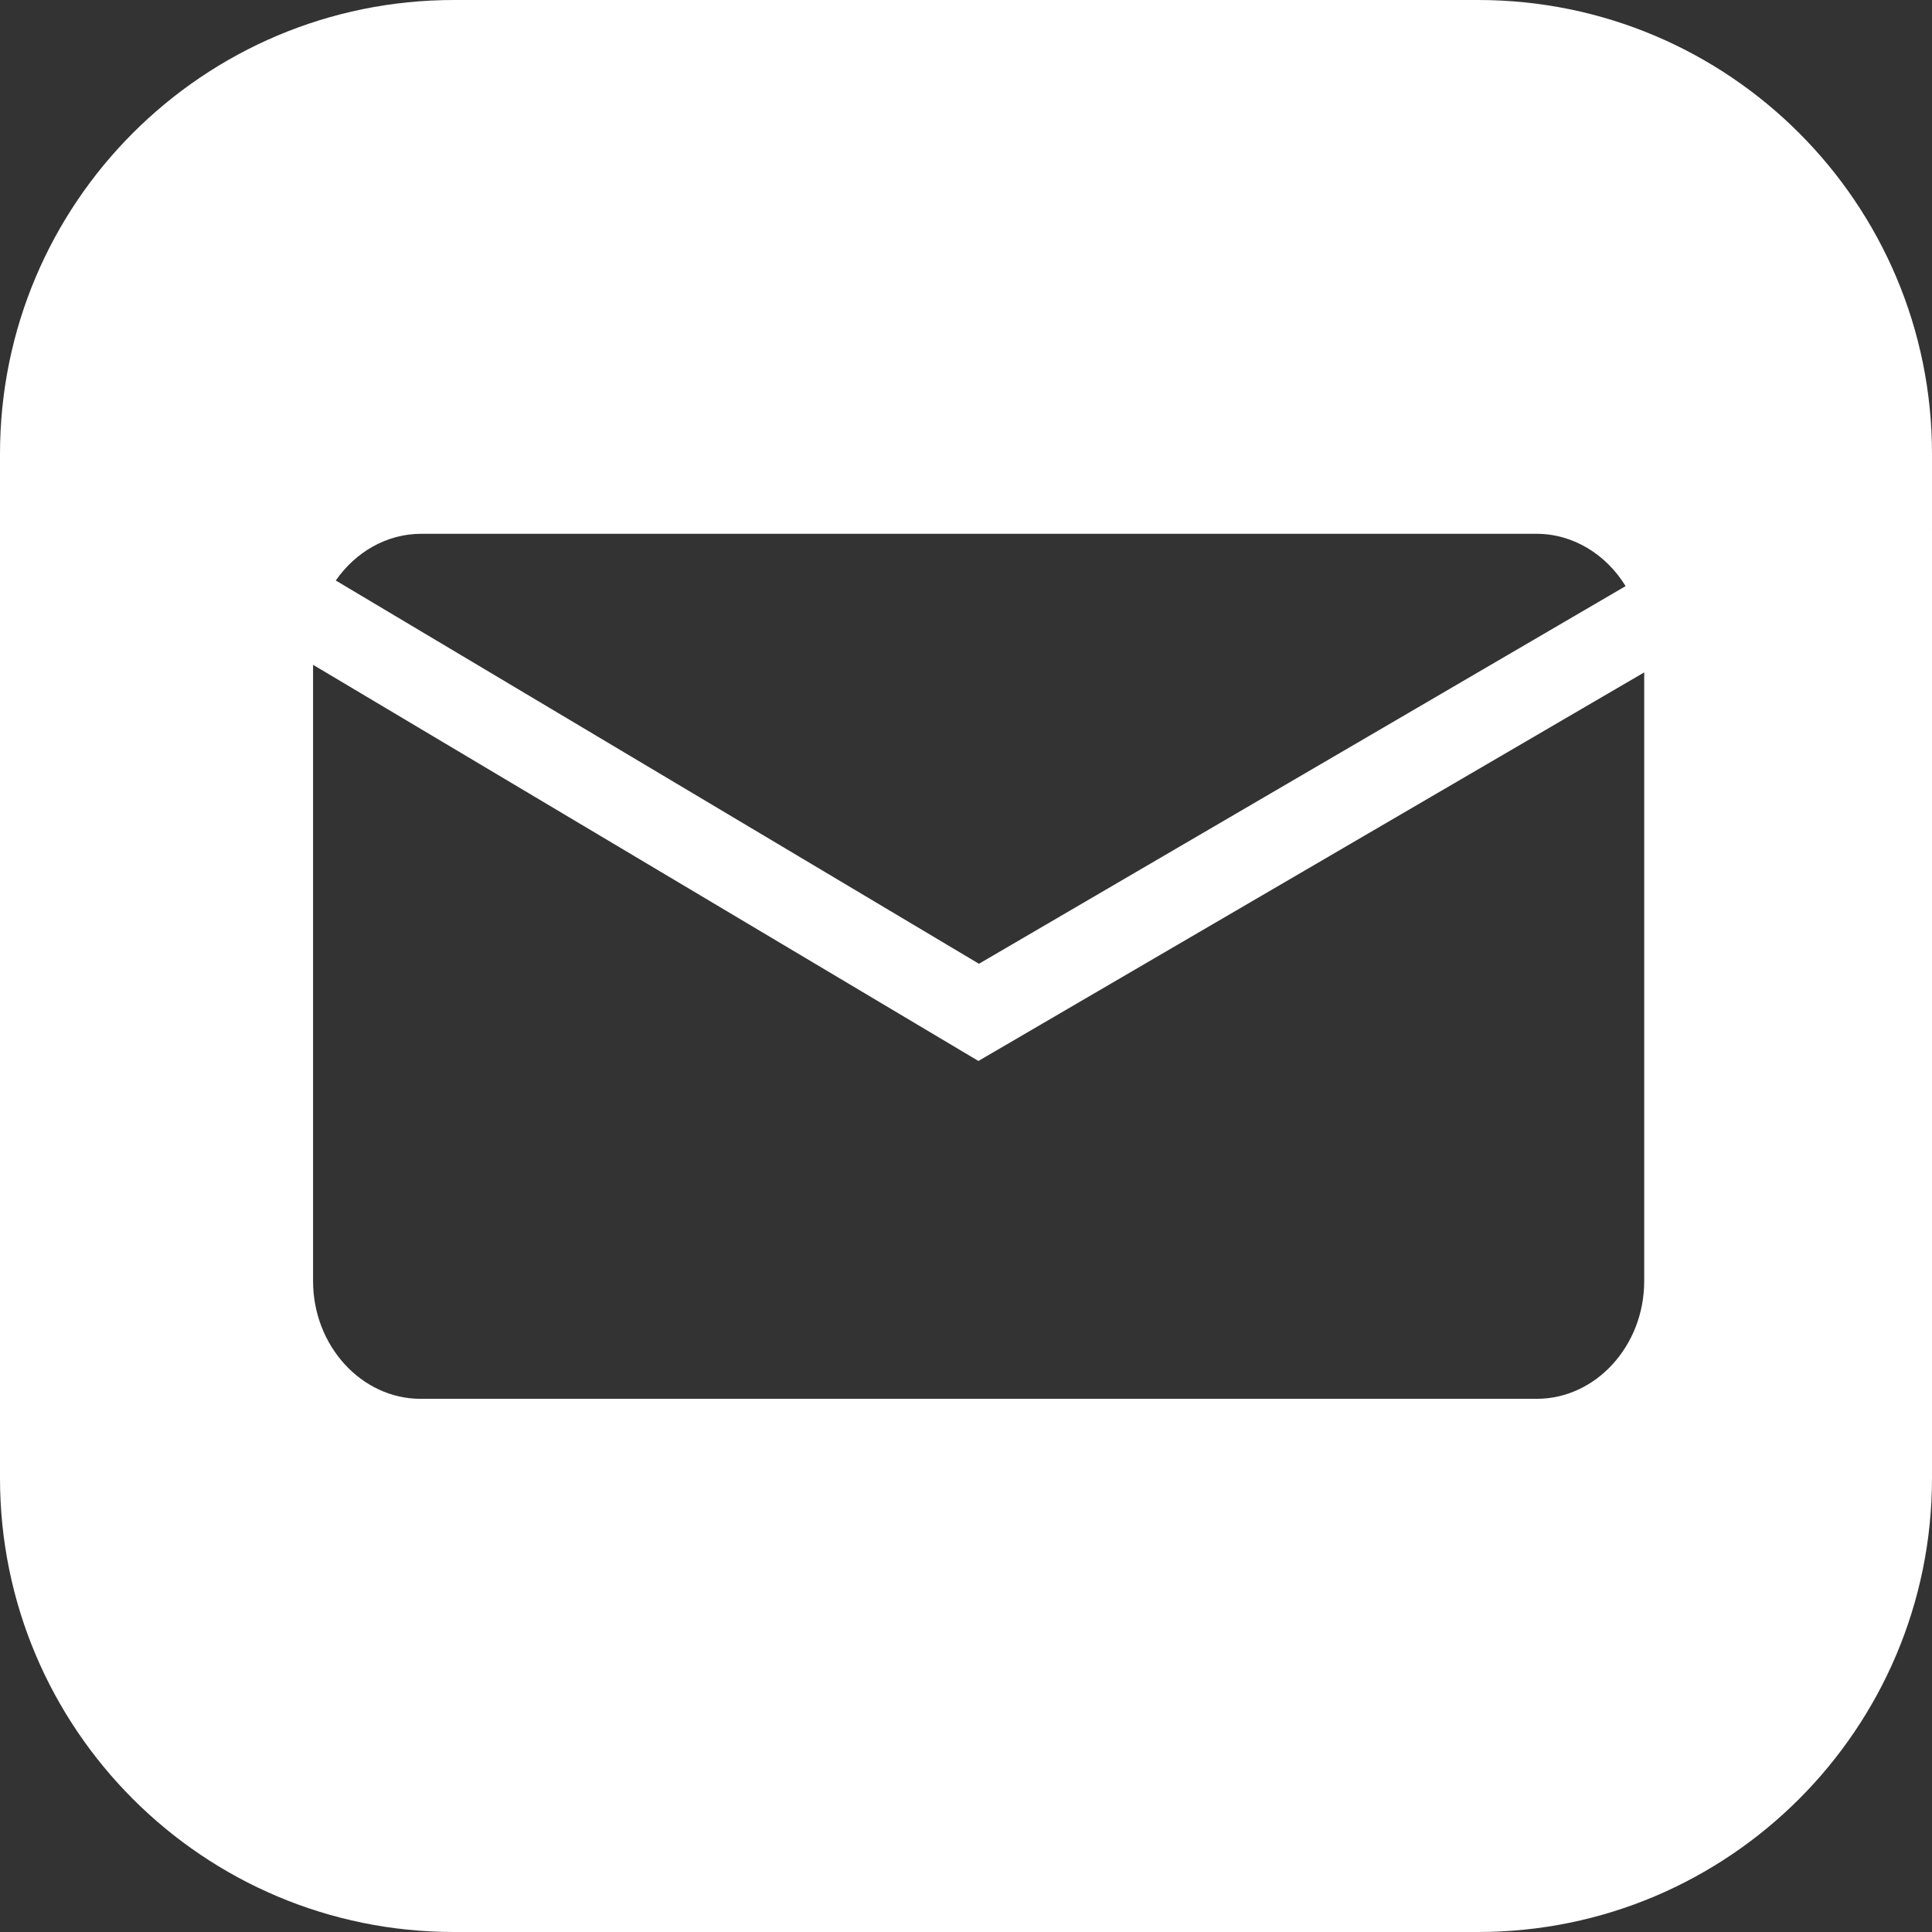
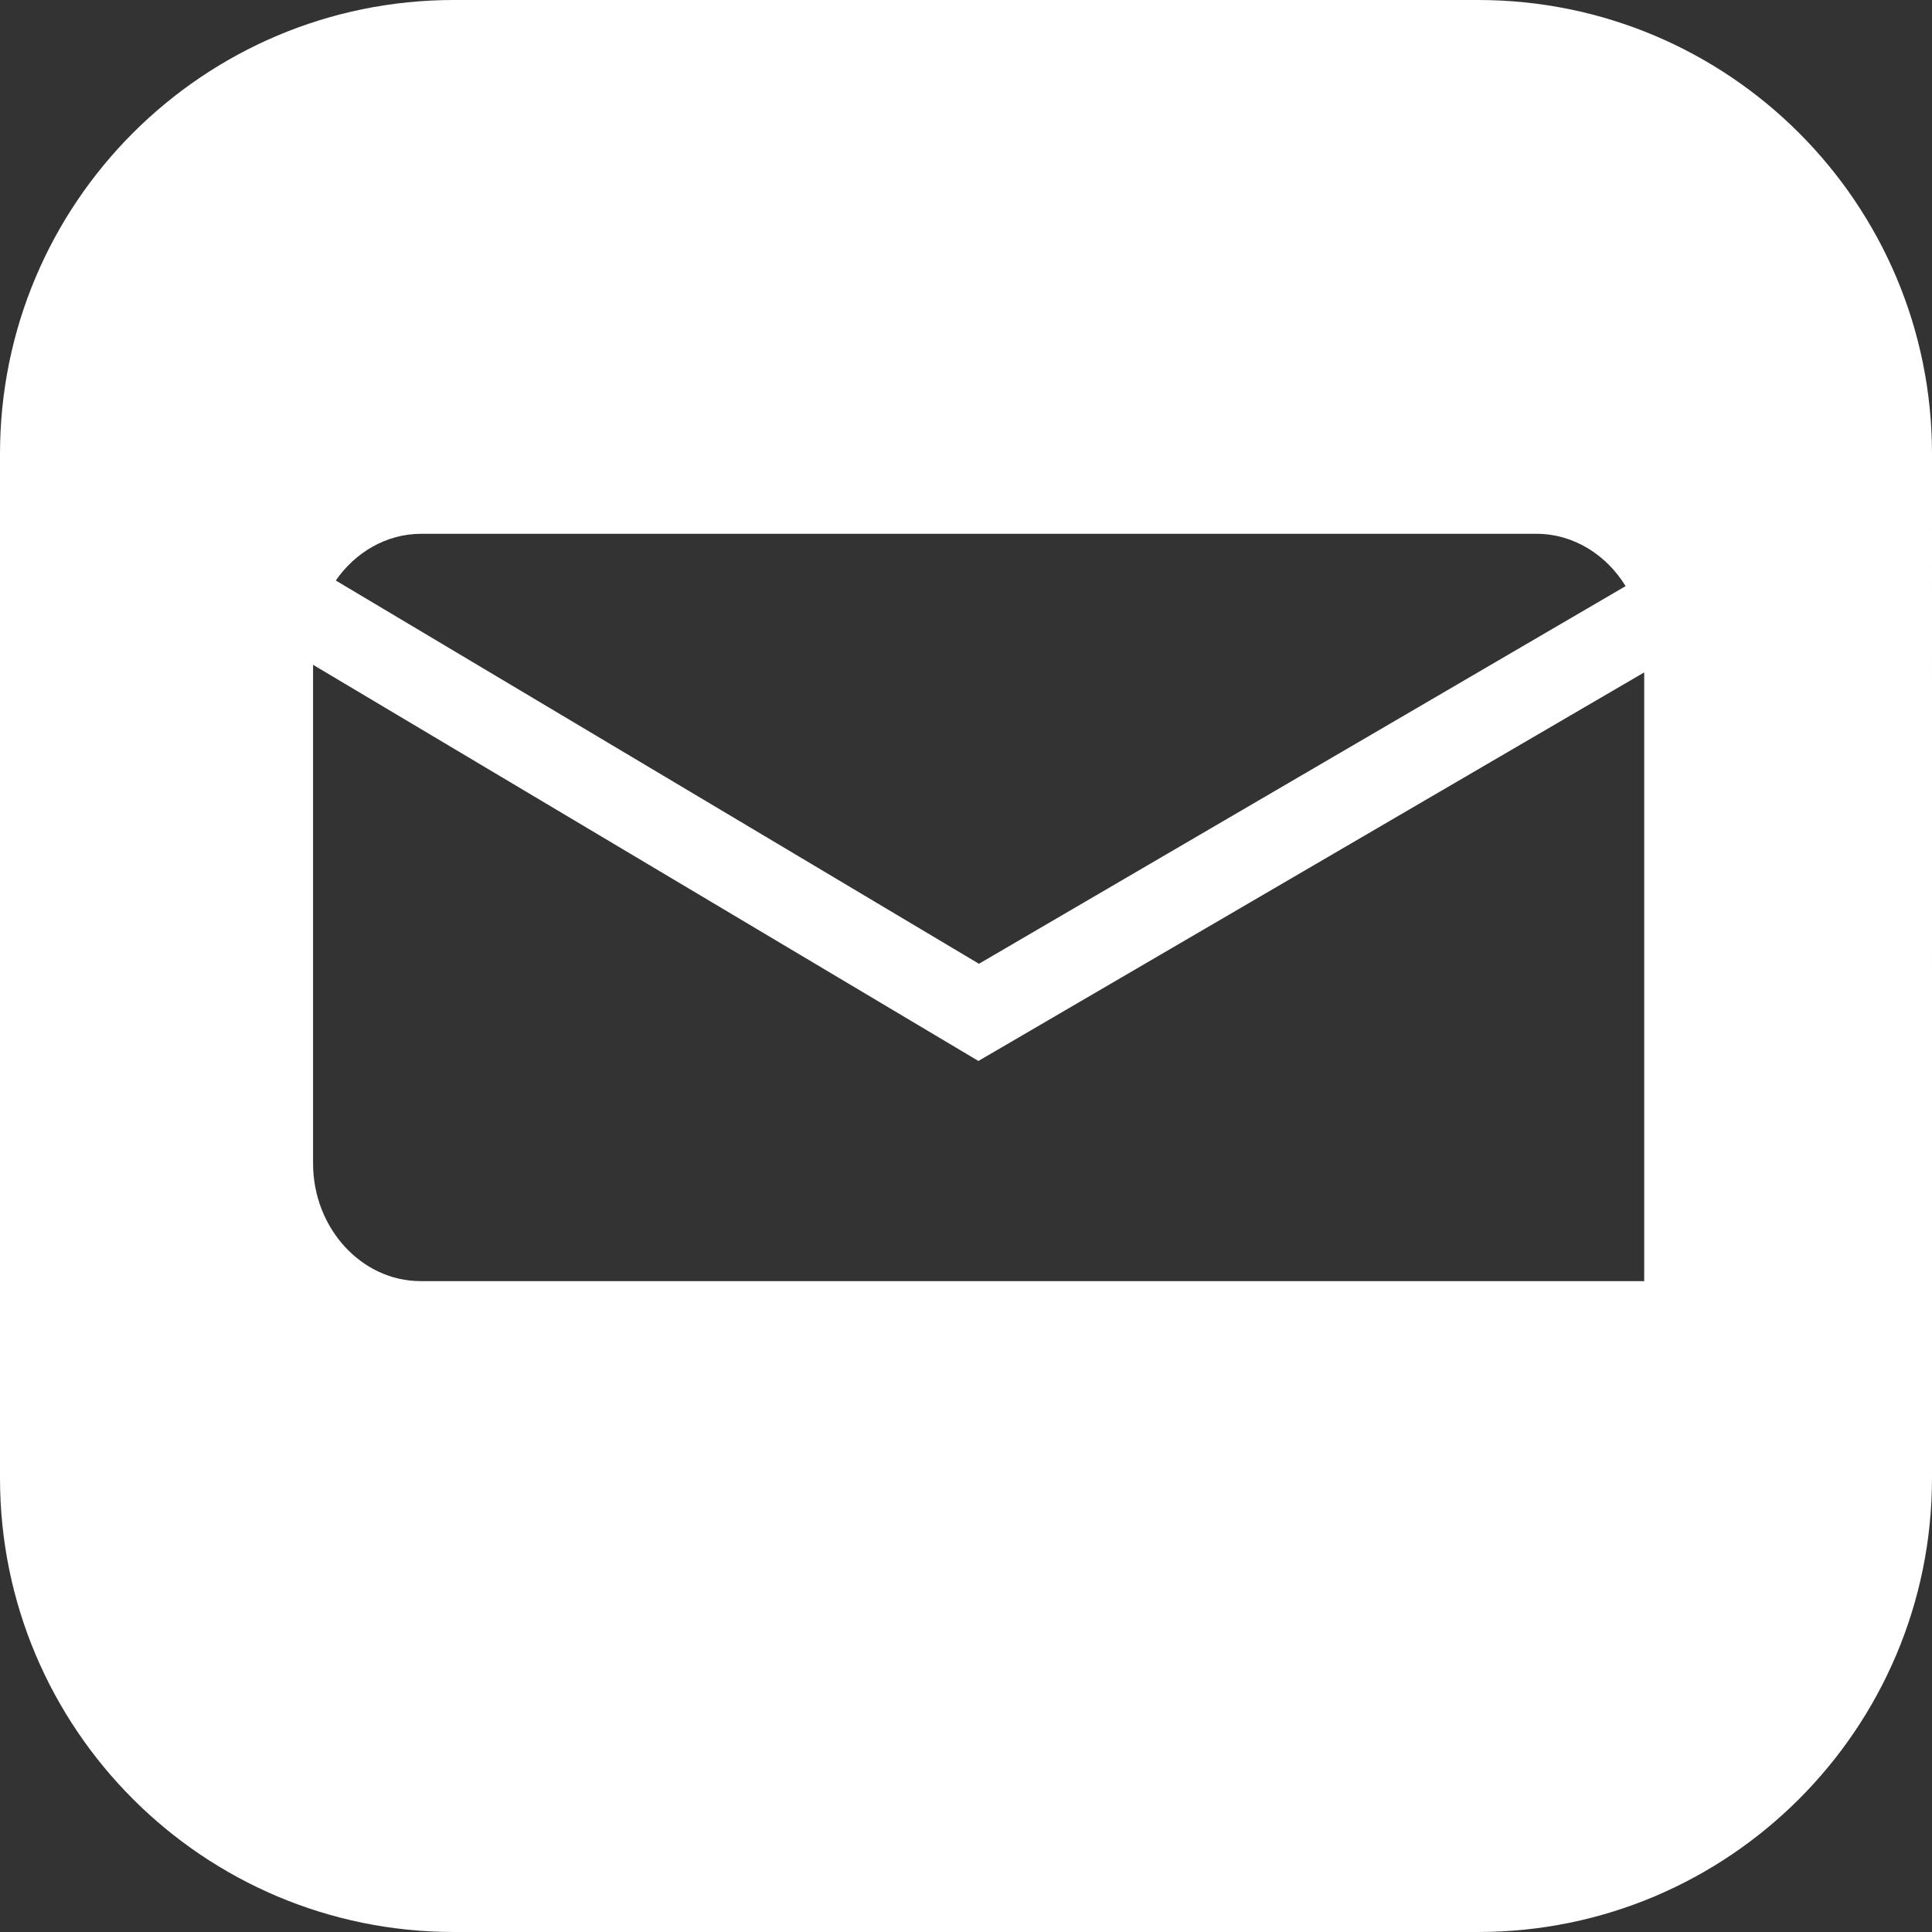
<svg xmlns="http://www.w3.org/2000/svg" id="Layer_2" viewBox="0 0 685 685">
  <rect x="0" y="0" width="685" height="685" fill="#333333" stroke="none" />
  <defs>
    <style>.cls-1{fill:#fff;}</style>
  </defs>
  <g id="Layer_1-2">
-     <path class="cls-1" d="M524.06,0H160.94C72.06,0,0,72.06,0,160.94v363.12c0,88.88,72.06,160.94,160.94,160.94h363.12c88.88,0,160.94-72.06,160.94-160.94V160.94C685,72.06,612.94,0,524.06,0ZM149.36,189.26h395.39c13.11,0,24.76,7.38,31.62,18.55l-229.28,133.9L119.05,205.82c6.97-10.04,17.98-16.56,30.31-16.56Zm433.6,264.97c0,22.96-17.16,41.73-38.13,41.73H149.13c-20.97,0-38.13-18.81-38.13-41.73V235.71l235.9,140.46,236.06-137.77v215.83Z" />
+     <path class="cls-1" d="M524.06,0H160.94C72.06,0,0,72.06,0,160.94v363.12c0,88.88,72.06,160.94,160.94,160.94h363.12c88.88,0,160.94-72.06,160.94-160.94V160.94C685,72.06,612.94,0,524.06,0ZM149.36,189.26h395.39c13.11,0,24.76,7.38,31.62,18.55l-229.28,133.9L119.05,205.82c6.97-10.04,17.98-16.56,30.31-16.56Zm433.6,264.97H149.13c-20.97,0-38.13-18.81-38.13-41.73V235.71l235.9,140.46,236.06-137.77v215.83Z" />
  </g>
</svg>